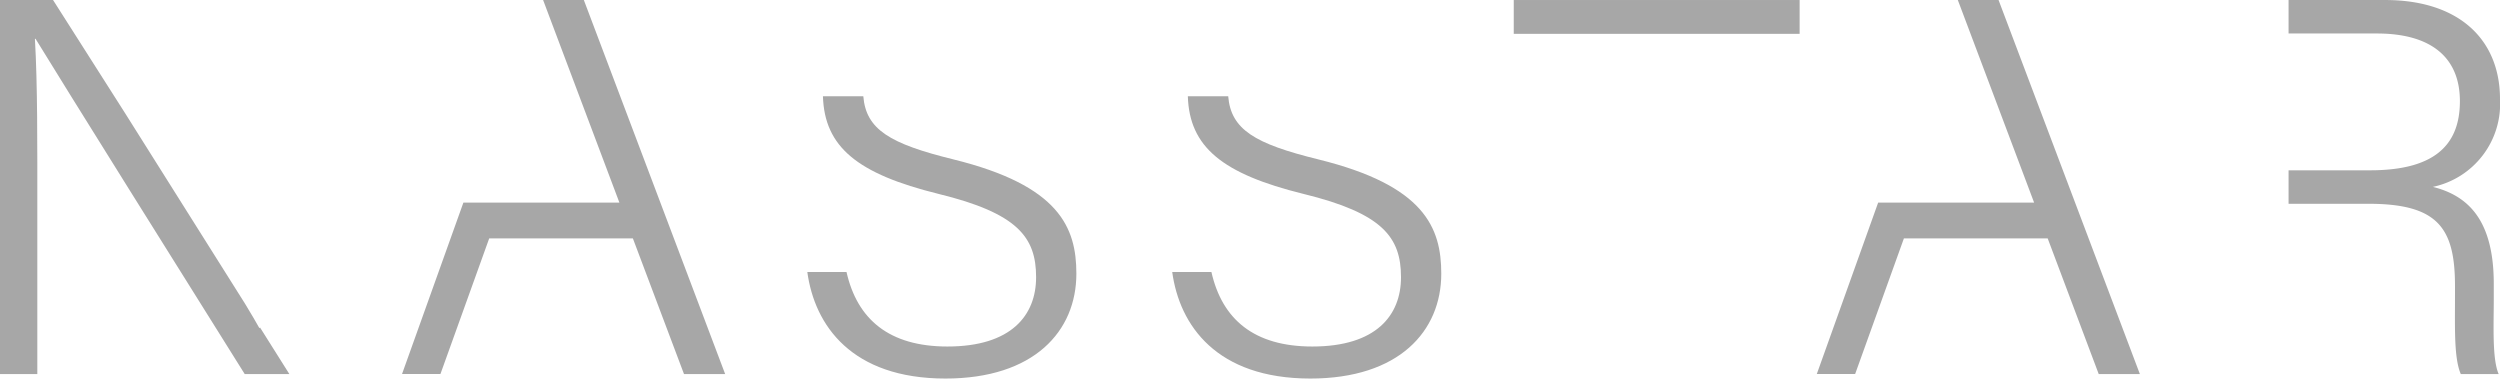
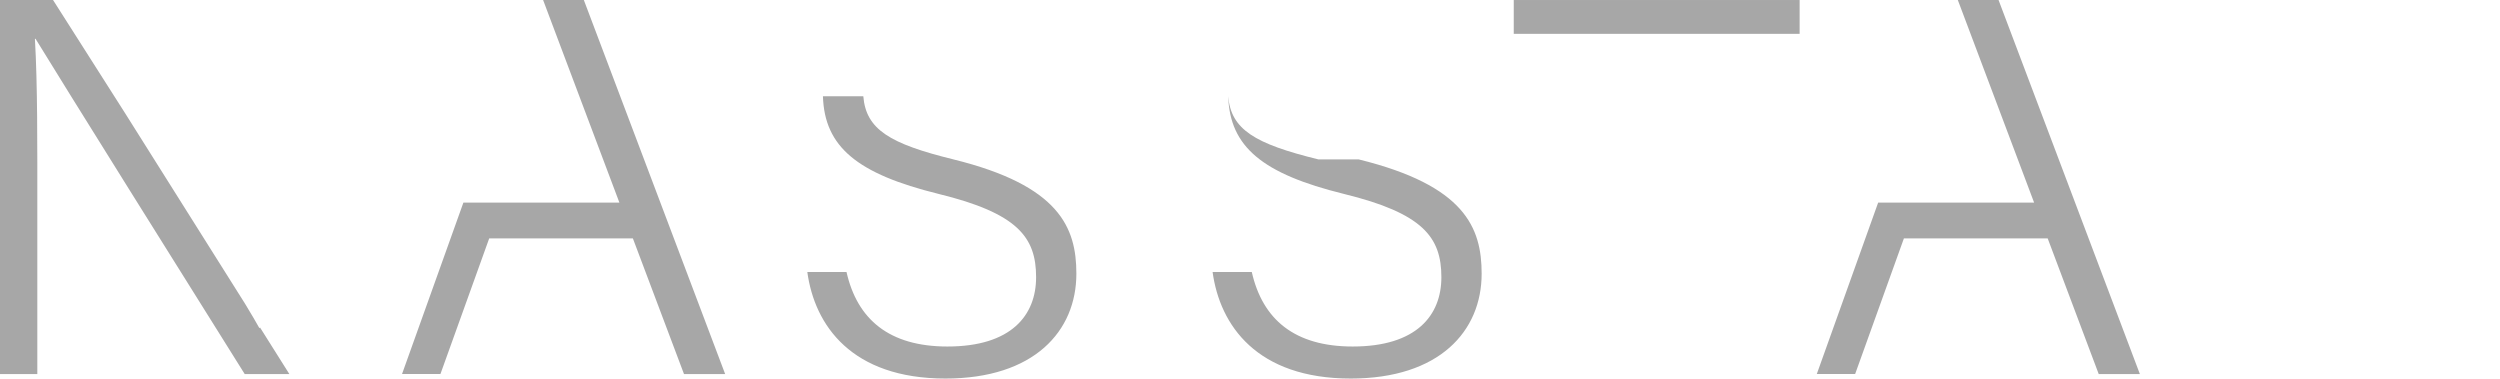
<svg xmlns="http://www.w3.org/2000/svg" width="160.988" height="24.374" viewBox="0 0 160.988 24.374">
  <defs>
    <style>.a{fill:#a7a7a7;}</style>
  </defs>
  <g transform="translate(-183.583 -145.96)">
    <path class="a" d="M254.153,157.317c-4.072-1-5.628-1.915-5.8-4.066h-2.6c.1,3.269,2.221,5,7.443,6.289,5.086,1.245,6.284,2.781,6.284,5.363,0,2.461-1.6,4.465-5.709,4.465-3.747,0-5.809-1.742-6.5-4.8h-2.524c.47,3.443,2.856,6.862,8.894,6.862,5.717,0,8.432-3.054,8.432-6.752,0-2.982-1.1-5.679-7.915-7.359" transform="translate(-9.177 -1.094)" />
-     <path class="a" d="M281.8,157.317c-4.072-1-5.627-1.915-5.8-4.066h-2.6c.1,3.269,2.221,5,7.444,6.289,5.085,1.245,6.283,2.781,6.283,5.363,0,2.461-1.6,4.465-5.709,4.465-3.747,0-5.808-1.742-6.5-4.8h-2.524c.47,3.443,2.856,6.862,8.895,6.862,5.716,0,8.431-3.054,8.431-6.752,0-2.982-1.095-5.679-7.914-7.359" transform="translate(-13.326 -1.094)" />
+     <path class="a" d="M281.8,157.317c-4.072-1-5.627-1.915-5.8-4.066c.1,3.269,2.221,5,7.444,6.289,5.085,1.245,6.283,2.781,6.283,5.363,0,2.461-1.6,4.465-5.709,4.465-3.747,0-5.808-1.742-6.5-4.8h-2.524c.47,3.443,2.856,6.862,8.895,6.862,5.716,0,8.431-3.054,8.431-6.752,0-2.982-1.095-5.679-7.914-7.359" transform="translate(-13.326 -1.094)" />
    <path class="a" d="M298.27,145.961v2.178h18.409v-2.178Z" transform="translate(-17.209 0)" />
-     <path class="a" d="M370.188,165.213v-.976c0-4.133-1.678-5.683-3.924-6.242a5.466,5.466,0,0,0,4.325-5.653c0-3.774-2.568-6.381-7.407-6.381h-6.208v2.156h5.689c3.534,0,5.344,1.58,5.344,4.359,0,2.959-1.805,4.451-5.789,4.451h-5.244v2.156h5.159c4.48,0,5.558,1.579,5.558,5.3v.571c0,2.153-.07,4.058.373,5.093h2.44c-.427-.965-.316-3.159-.316-4.834" transform="translate(-26.018 0)" />
    <path class="a" d="M199.345,170.046h2.87l-1.894-3.008,0,.04h-.041c-.192-.349-.509-.886-.917-1.559l-7.74-12.294c-1.769-2.776-3.443-5.4-4.625-7.265h-3.418v24.086h2.406V159.557c0-4.359.018-8.128-.155-11.1h.04c1.626,2.673,10.071,16.174,13.471,21.592" transform="translate(0 0)" />
    <path class="a" d="M339.385,170.046h2.65l-9.1-24.086h-2.623l4.914,13.048H325.182l-3.951,11.037H323.7l3.14-8.732H336.1Z" transform="translate(-20.655 0)" />
    <path class="a" d="M232.2,170.046h2.65l-9.1-24.086h-2.623l4.914,13.048H217.994l-3.951,11.037h2.473l3.14-8.732h9.253Z" transform="translate(-4.571 0)" />
  </g>
</svg>